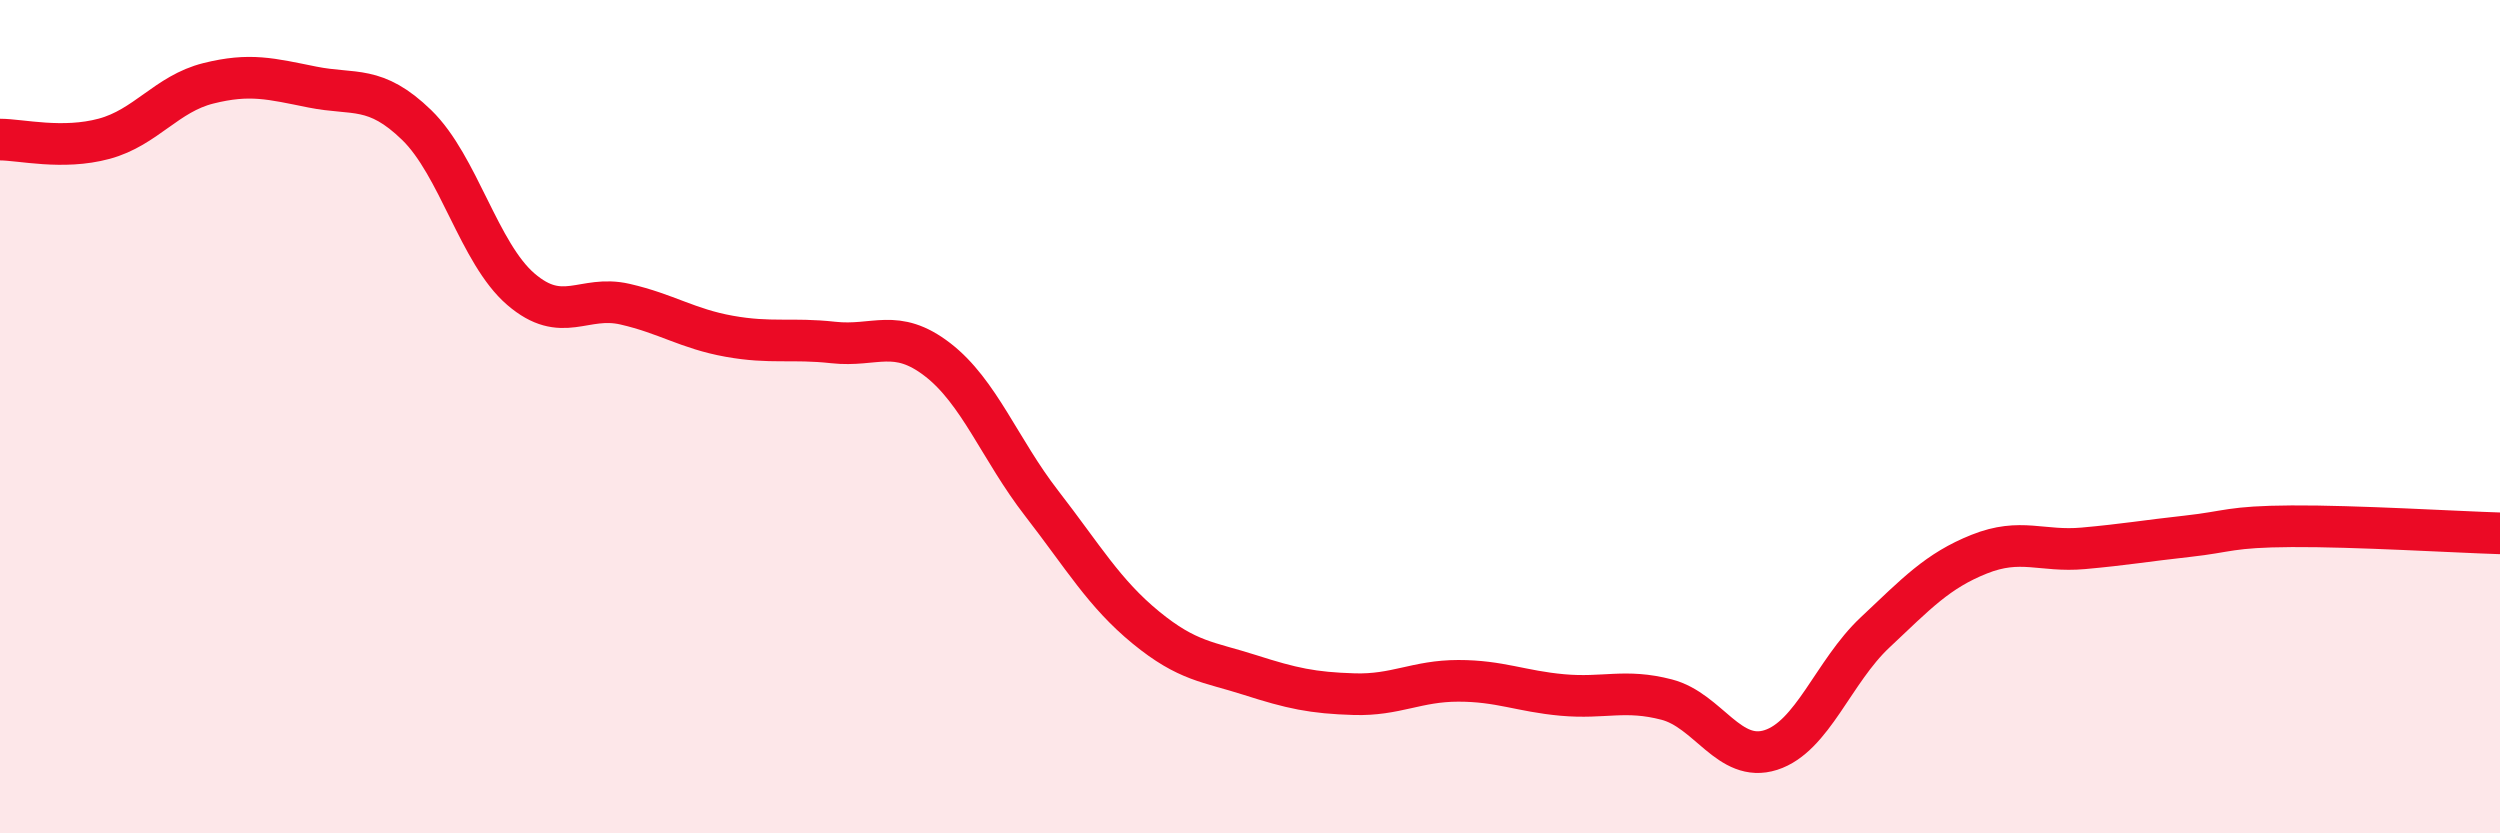
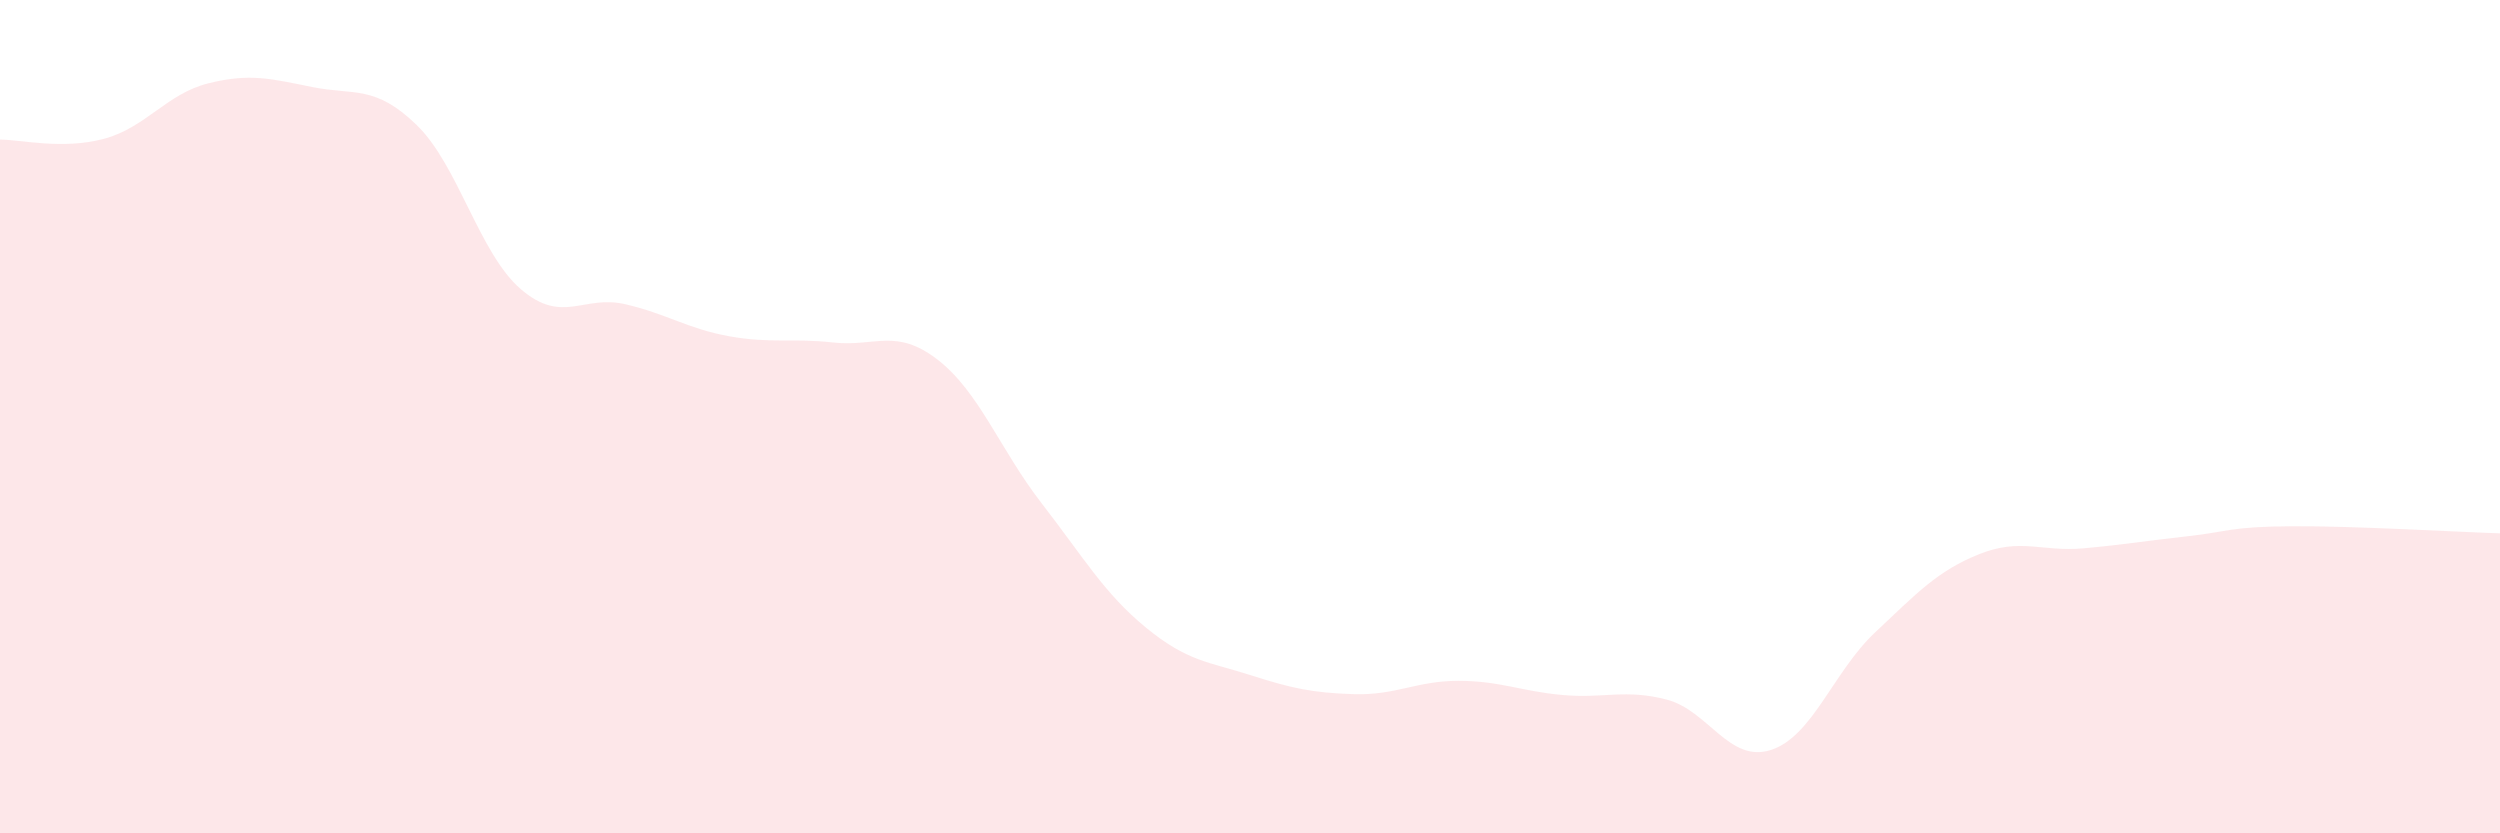
<svg xmlns="http://www.w3.org/2000/svg" width="60" height="20" viewBox="0 0 60 20">
  <path d="M 0,3.35 C 0.5,3.35 1.5,3.6 2.5,3.33 C 3.5,3.06 4,2.25 5,2 C 6,1.75 6.5,1.89 7.5,2.09 C 8.5,2.29 9,2.03 10,3 C 11,3.97 11.5,6.08 12.5,6.94 C 13.5,7.8 14,7.07 15,7.3 C 16,7.53 16.5,7.89 17.5,8.07 C 18.5,8.25 19,8.11 20,8.22 C 21,8.33 21.5,7.86 22.5,8.63 C 23.5,9.4 24,10.79 25,12.08 C 26,13.37 26.5,14.24 27.5,15.06 C 28.5,15.88 29,15.88 30,16.2 C 31,16.52 31.5,16.63 32.5,16.66 C 33.5,16.69 34,16.34 35,16.34 C 36,16.34 36.5,16.59 37.5,16.68 C 38.5,16.77 39,16.53 40,16.79 C 41,17.05 41.5,18.32 42.5,18 C 43.5,17.68 44,16.12 45,15.18 C 46,14.24 46.5,13.7 47.5,13.3 C 48.5,12.9 49,13.25 50,13.16 C 51,13.07 51.5,12.98 52.5,12.87 C 53.5,12.76 53.5,12.64 55,12.63 C 56.5,12.62 59,12.77 60,12.8L60 20L0 20Z" fill="#EB0A25" opacity="0.1" stroke-linecap="round" stroke-linejoin="round" />
-   <path d="M 0,3.35 C 0.5,3.35 1.5,3.6 2.5,3.33 C 3.5,3.06 4,2.25 5,2 C 6,1.75 6.5,1.89 7.5,2.09 C 8.5,2.29 9,2.03 10,3 C 11,3.97 11.5,6.08 12.5,6.94 C 13.5,7.8 14,7.07 15,7.3 C 16,7.53 16.5,7.89 17.5,8.07 C 18.5,8.25 19,8.11 20,8.22 C 21,8.33 21.5,7.86 22.5,8.63 C 23.5,9.4 24,10.79 25,12.08 C 26,13.37 26.5,14.24 27.5,15.06 C 28.5,15.88 29,15.88 30,16.2 C 31,16.52 31.5,16.63 32.5,16.66 C 33.5,16.69 34,16.34 35,16.34 C 36,16.34 36.5,16.59 37.5,16.68 C 38.5,16.77 39,16.53 40,16.79 C 41,17.05 41.5,18.32 42.5,18 C 43.5,17.68 44,16.12 45,15.18 C 46,14.24 46.5,13.7 47.5,13.3 C 48.5,12.9 49,13.25 50,13.16 C 51,13.07 51.5,12.98 52.5,12.87 C 53.5,12.76 53.5,12.64 55,12.63 C 56.5,12.62 59,12.77 60,12.8" stroke="#EB0A25" stroke-width="1" fill="none" stroke-linecap="round" stroke-linejoin="round" />
</svg>